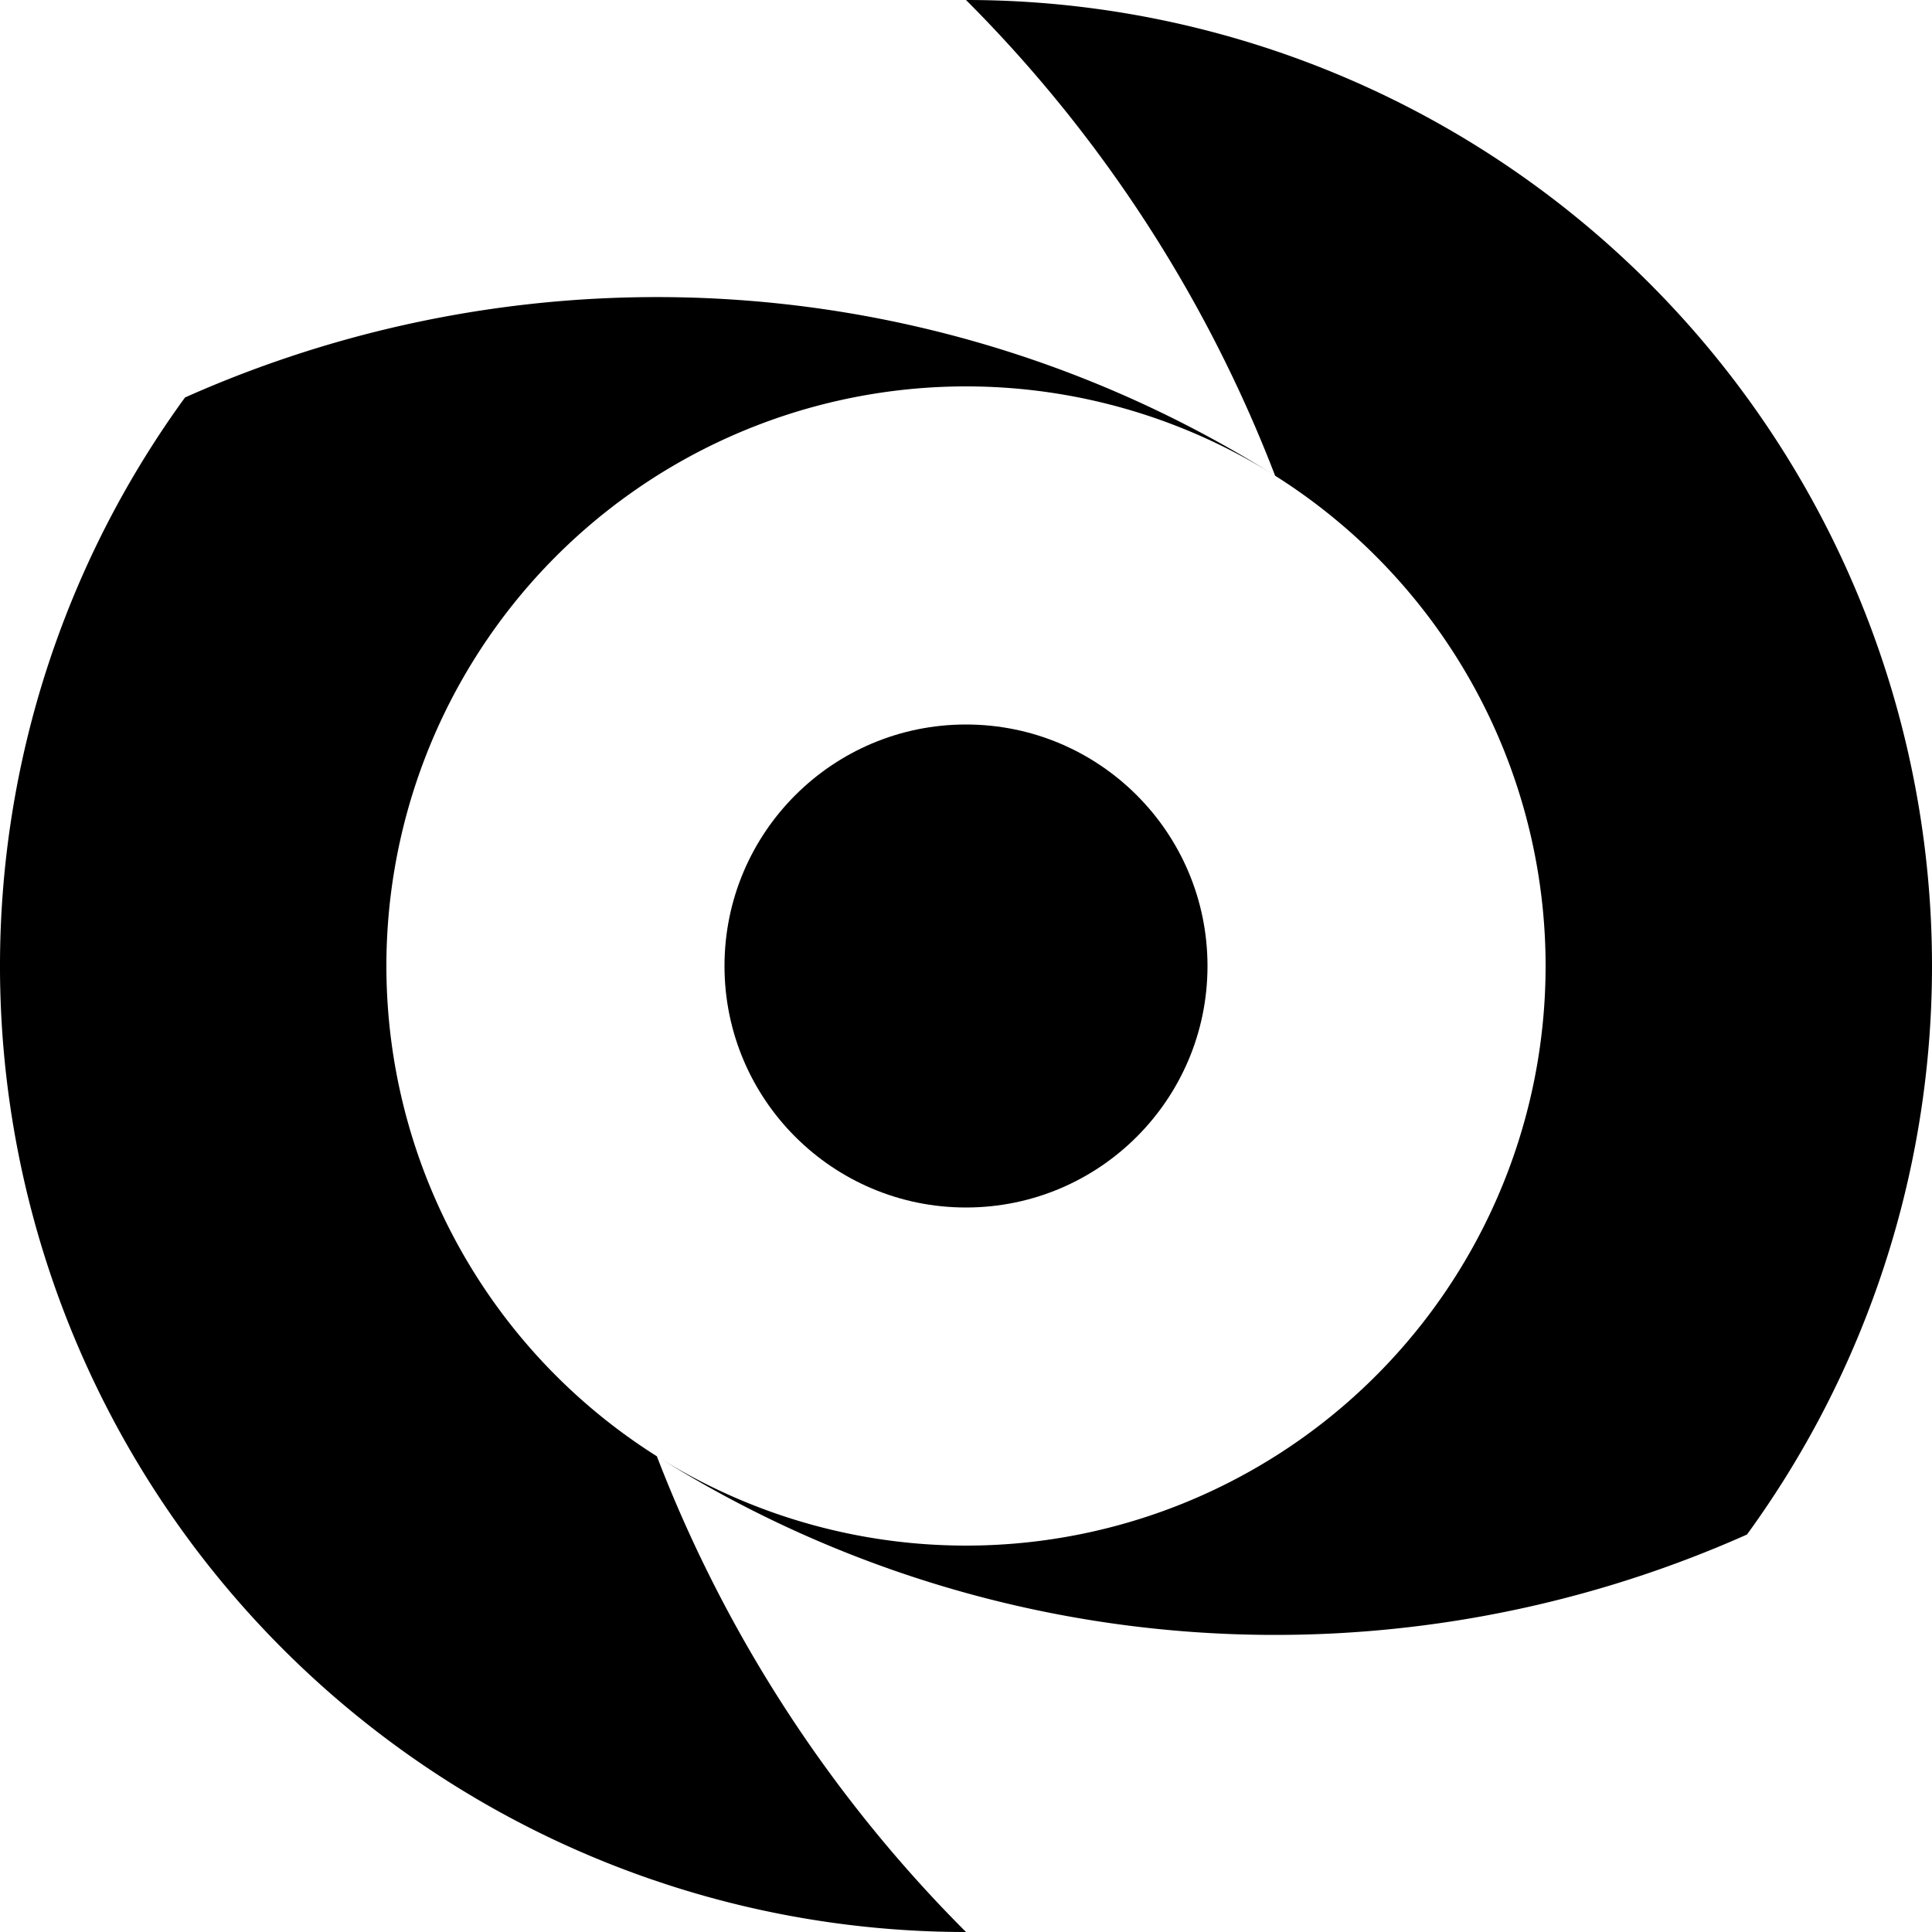
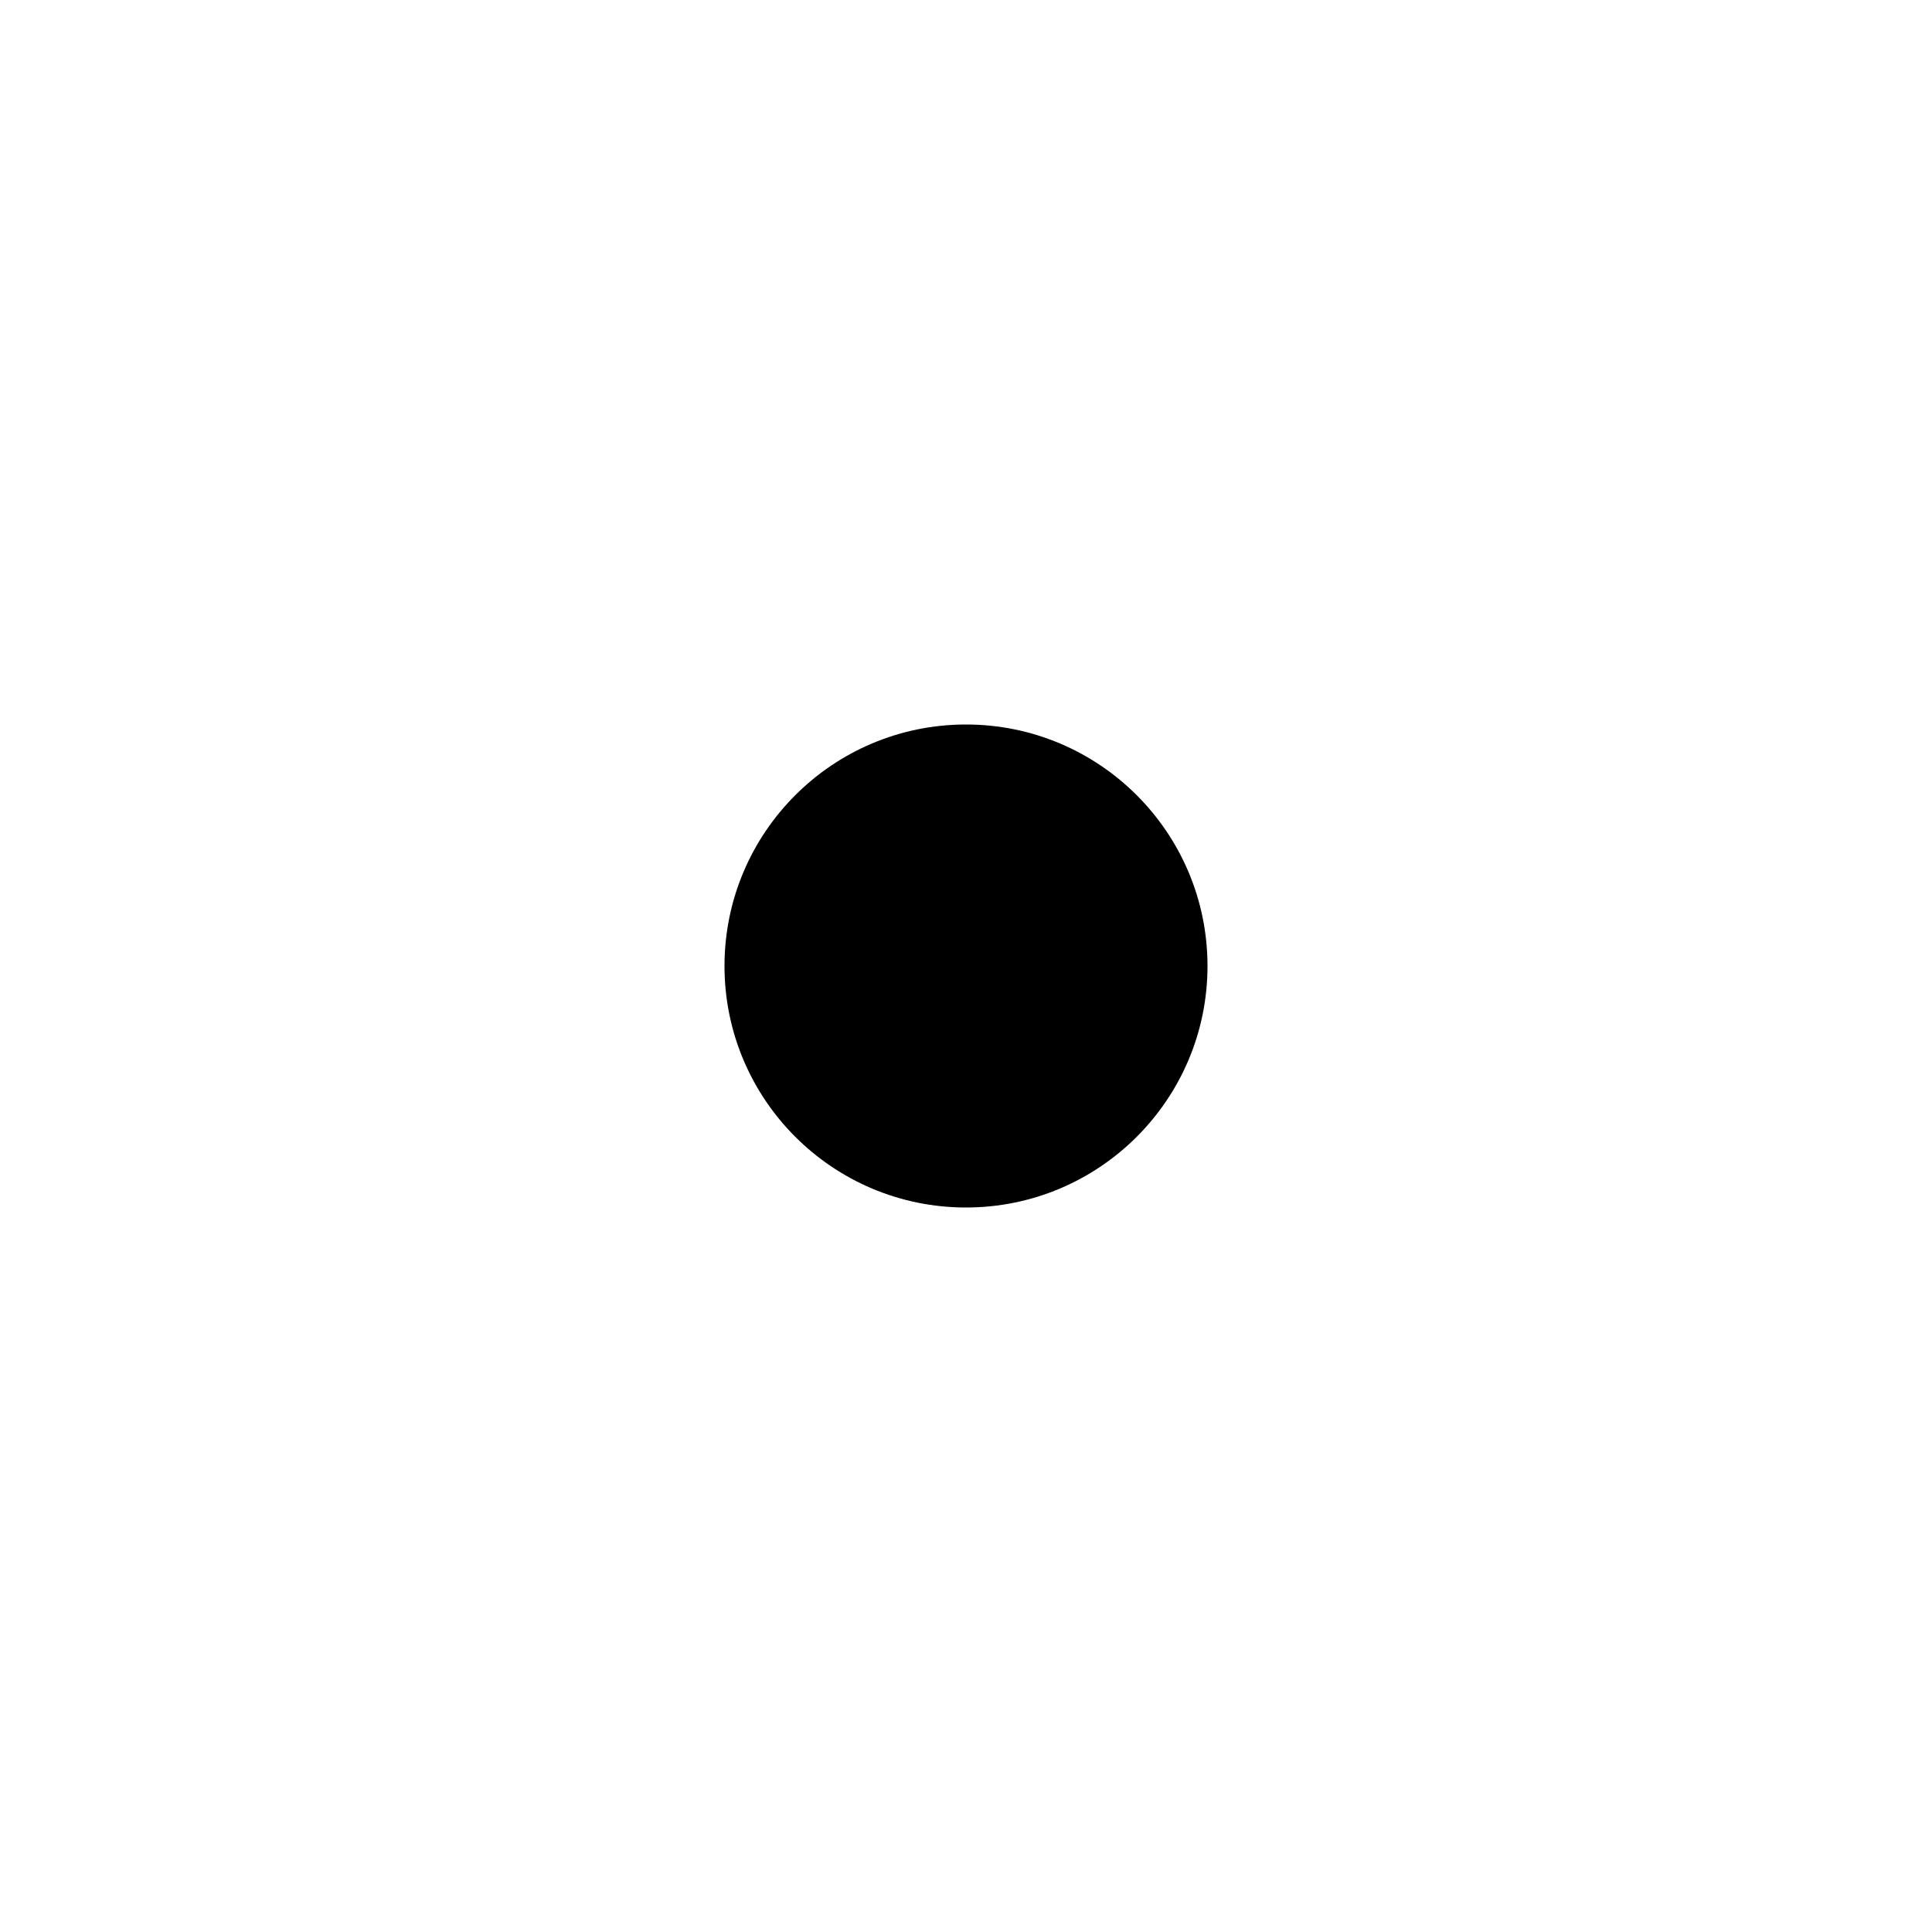
<svg xmlns="http://www.w3.org/2000/svg" xmlns:xlink="http://www.w3.org/1999/xlink" width="400" height="400" viewBox="-200 -200 400 400">
-   <path id="a" d="M64-101.509A282.843 282.843 0 0 0 0-200 200 200 0 0 1 161.694 117.708A240 240 0 0 1-64 101.509 120 120 0 0 0 64-101.509" />
  <use transform="rotate(180)" xlink:href="#a" />
  <circle r="50" />
</svg>